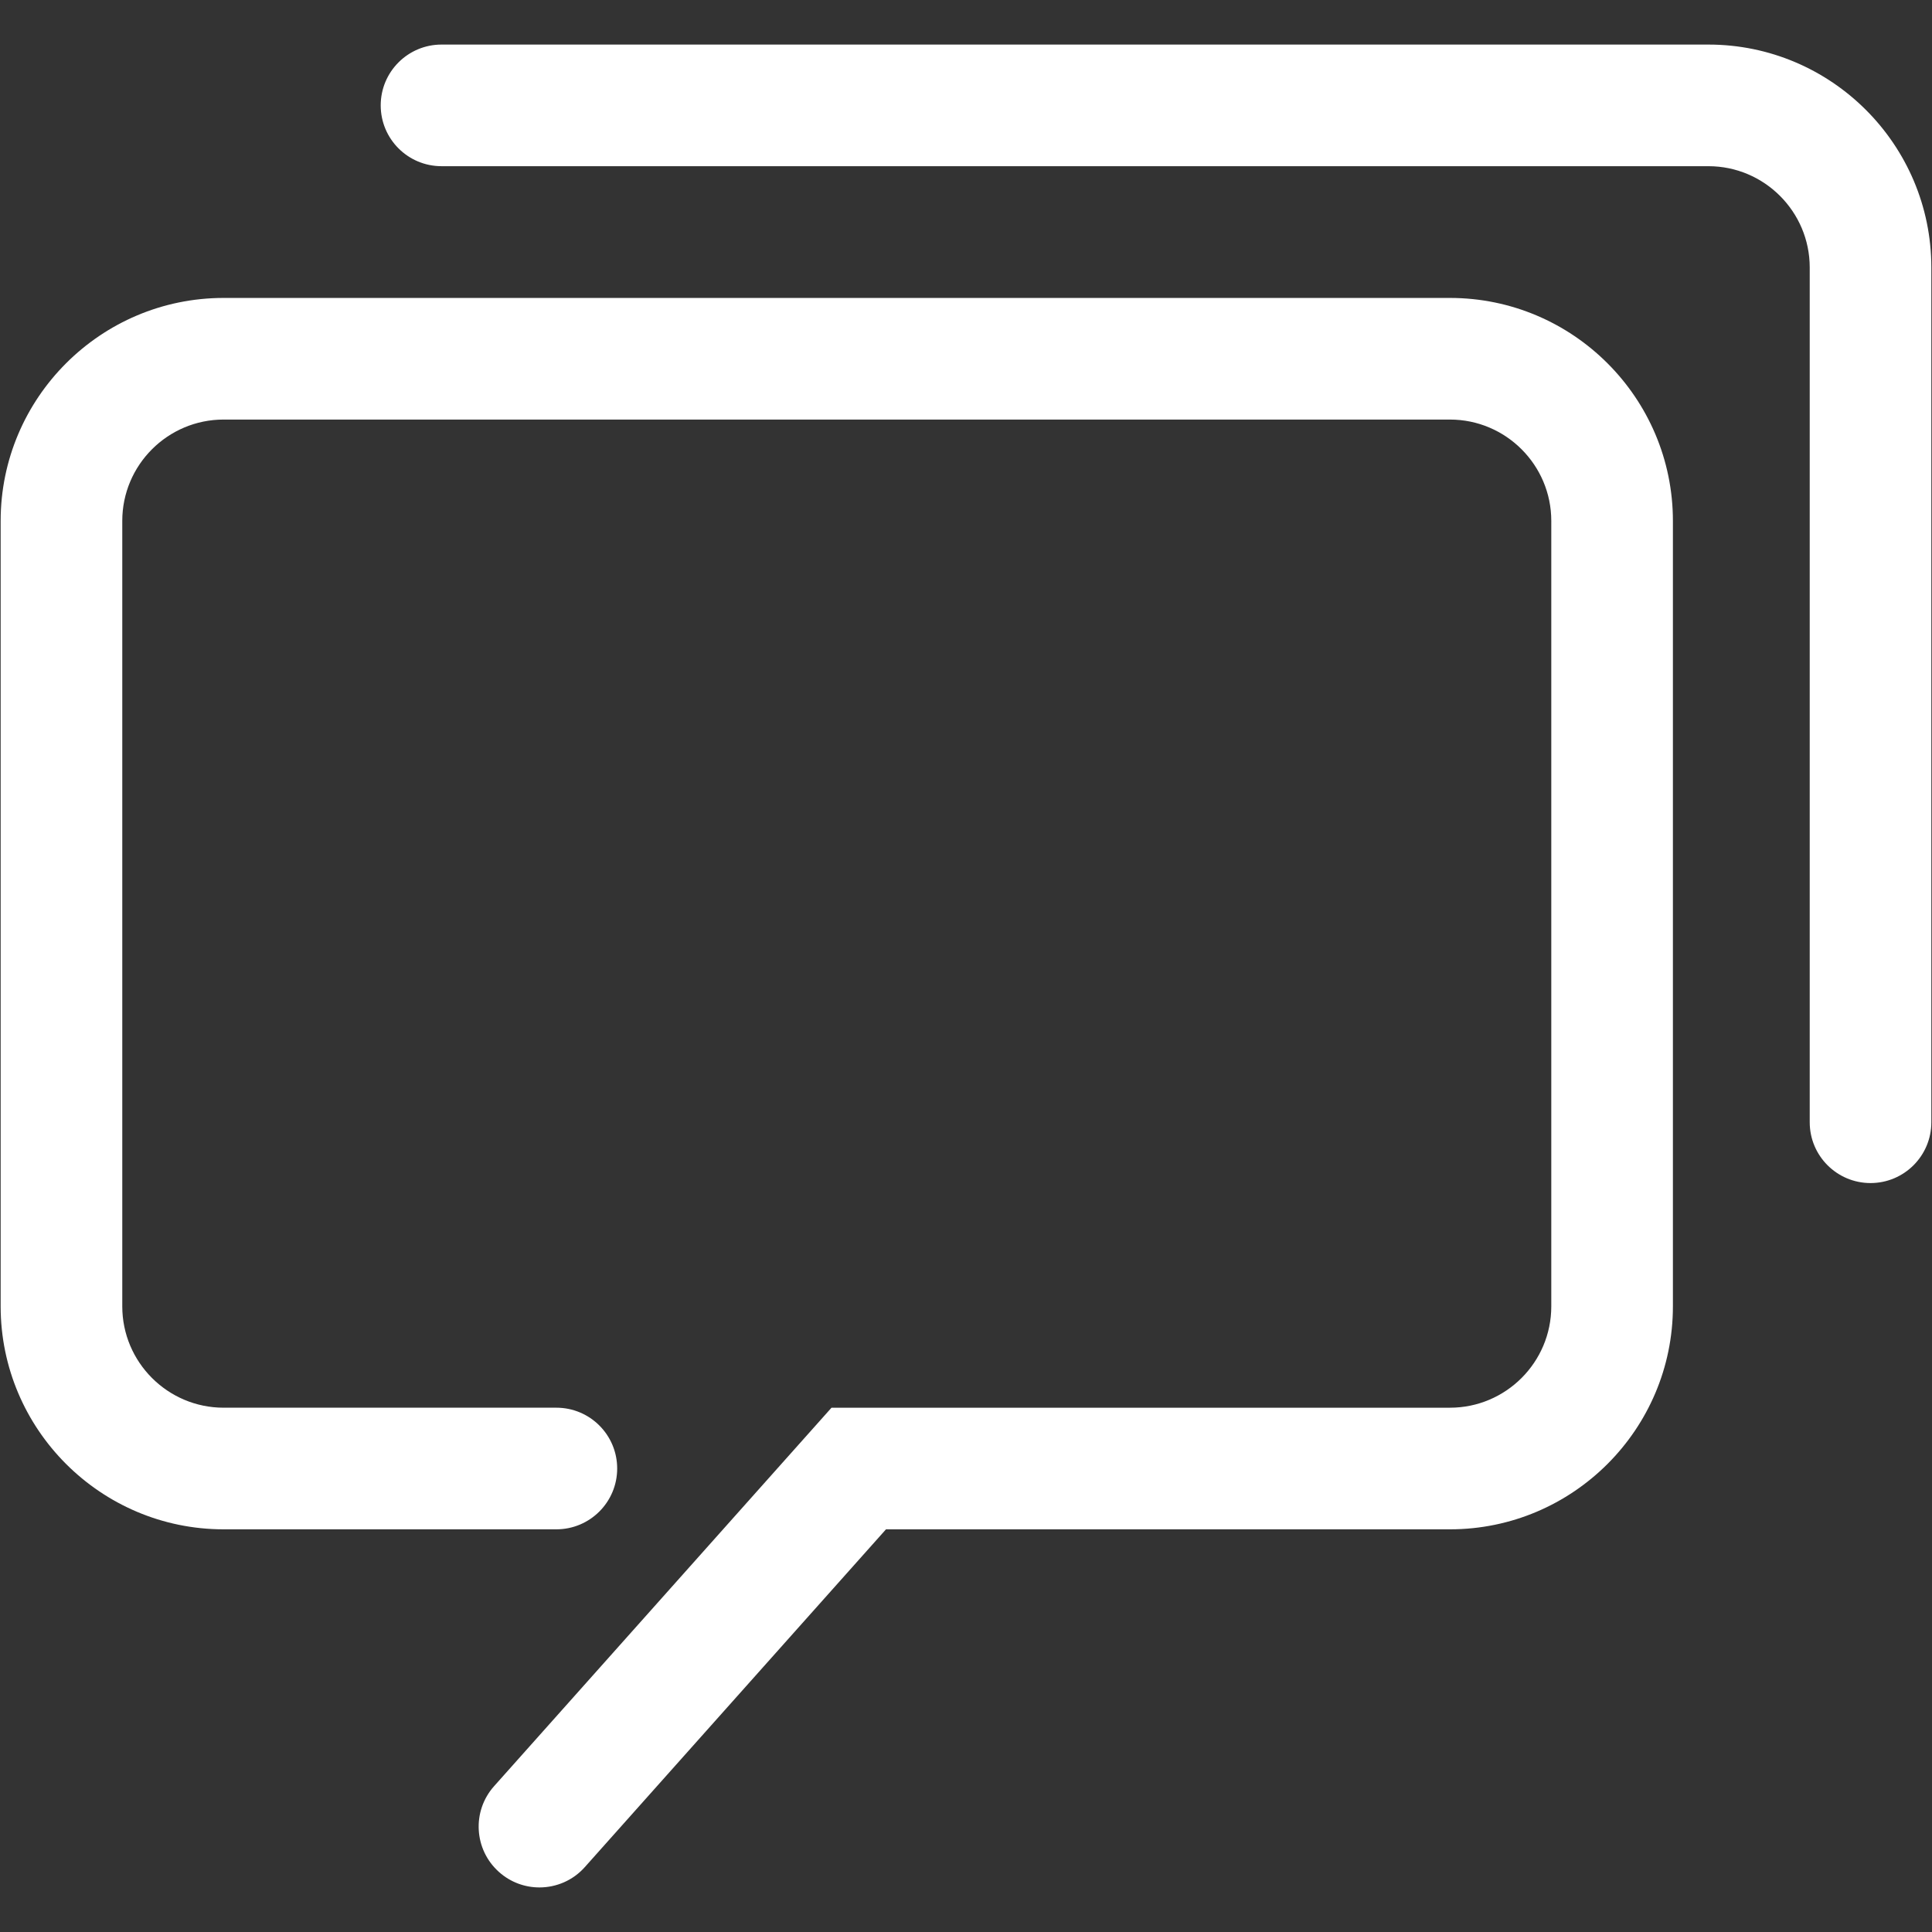
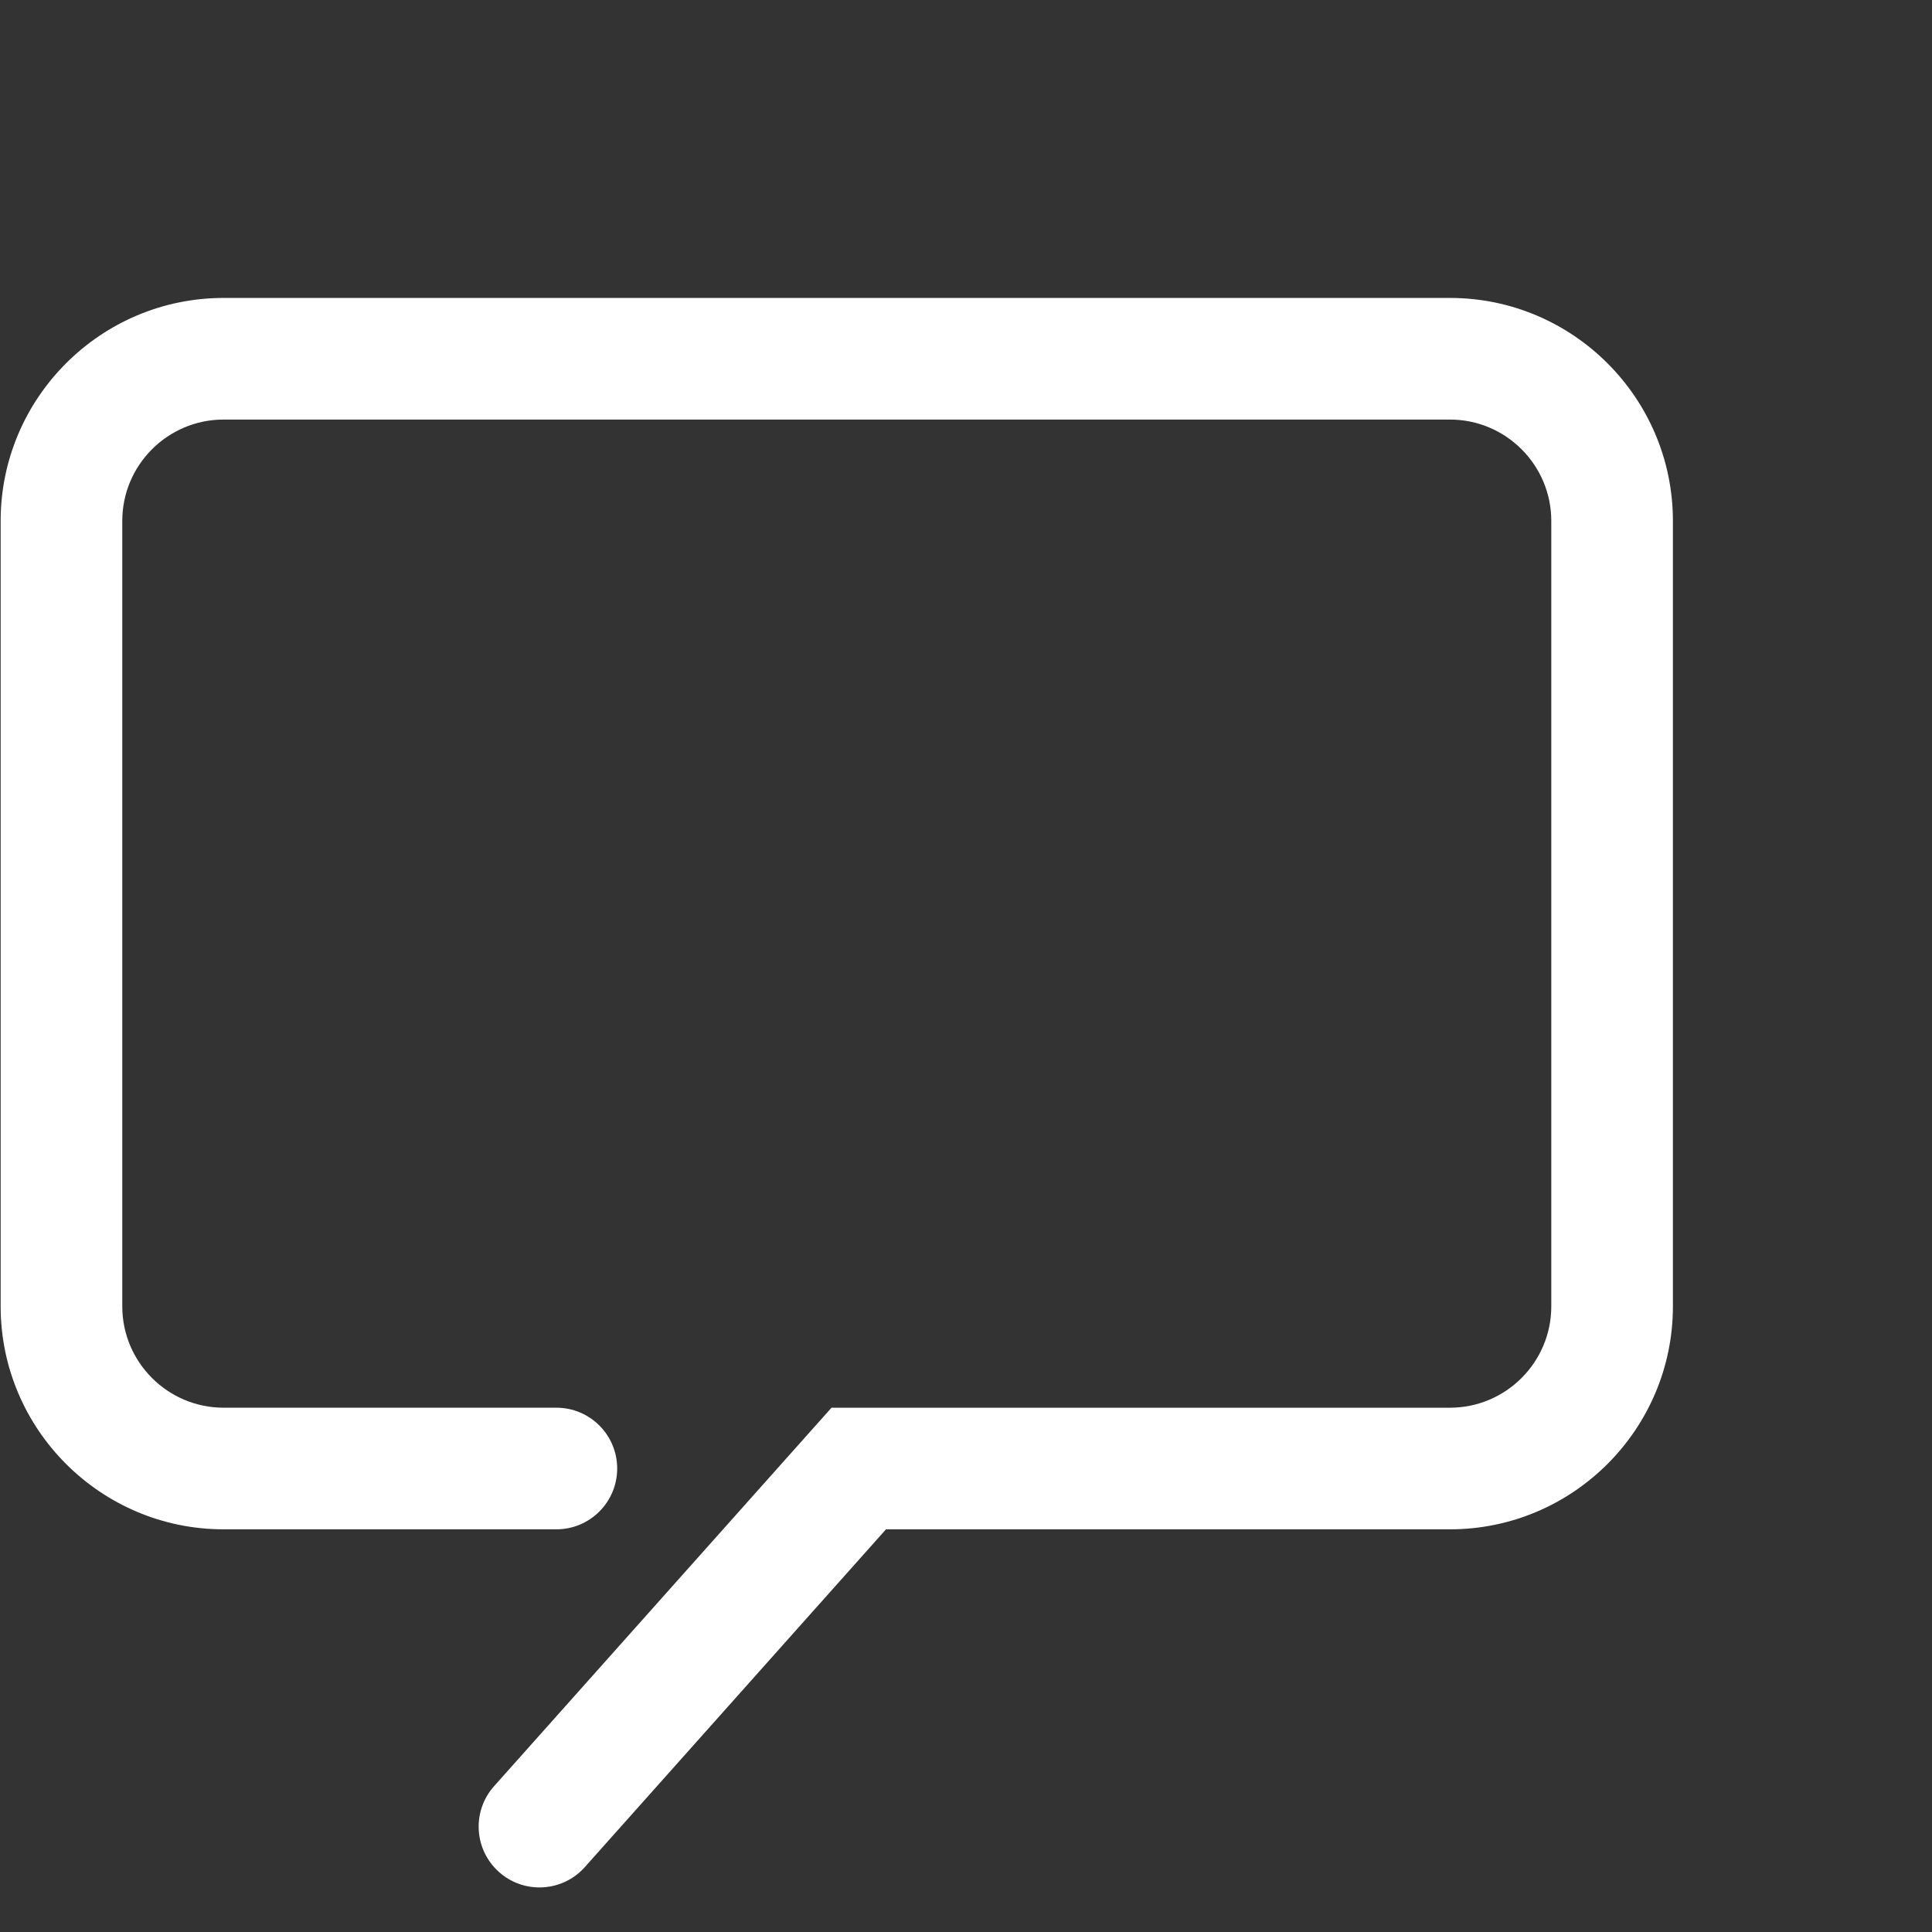
<svg xmlns="http://www.w3.org/2000/svg" t="1758182859313" class="icon" viewBox="0 0 1024 1024" version="1.1" p-id="4540" width="200" height="200">
  <rect x="0" y="0" width="1024" height="1024" fill="#333333" stroke="none" />
  <path d="M285.907 1000.377c-7.616 0-15.276-2.686-21.424-8.183-13.283-11.835-14.457-32.21-2.602-45.491l178.839-200.588 327.778 0c29.628 0 53.716-24.099 53.716-53.716L822.214 276.091c0-29.618-24.089-53.716-53.716-53.716L118.523 222.375c-29.628 0-53.716 24.099-53.716 53.716l0 416.306c0 29.618 24.089 53.716 53.716 53.716l176.364 0c17.793 0 32.23 14.426 32.23 32.23 0 17.805-14.437 32.23-32.23 32.23L118.523 810.573c-65.153 0-118.178-53.014-118.178-118.178L0.346 276.091c0-65.163 53.025-118.178 118.178-118.178l649.974 0c65.153 0 118.178 53.014 118.178 118.178l0 416.306c0 65.163-53.025 118.178-118.178 118.178L469.593 810.574 309.974 989.592C303.616 996.747 294.782 1000.377 285.907 1000.377z" p-id="4541" fill="#ffffff" />
-   <path d="M991.423 627.045c-17.793 0-32.23-14.426-32.23-32.23L959.193 141.8c0-29.618-24.089-53.716-53.716-53.716L234.015 88.083c-17.793 0-32.23-14.426-32.23-32.23s14.437-32.23 32.23-32.23l671.461 0c65.153 0 118.178 53.014 118.178 118.178l0 453.016C1023.653 612.62 1009.216 627.045 991.423 627.045z" p-id="4542" fill="#ffffff" />
</svg>